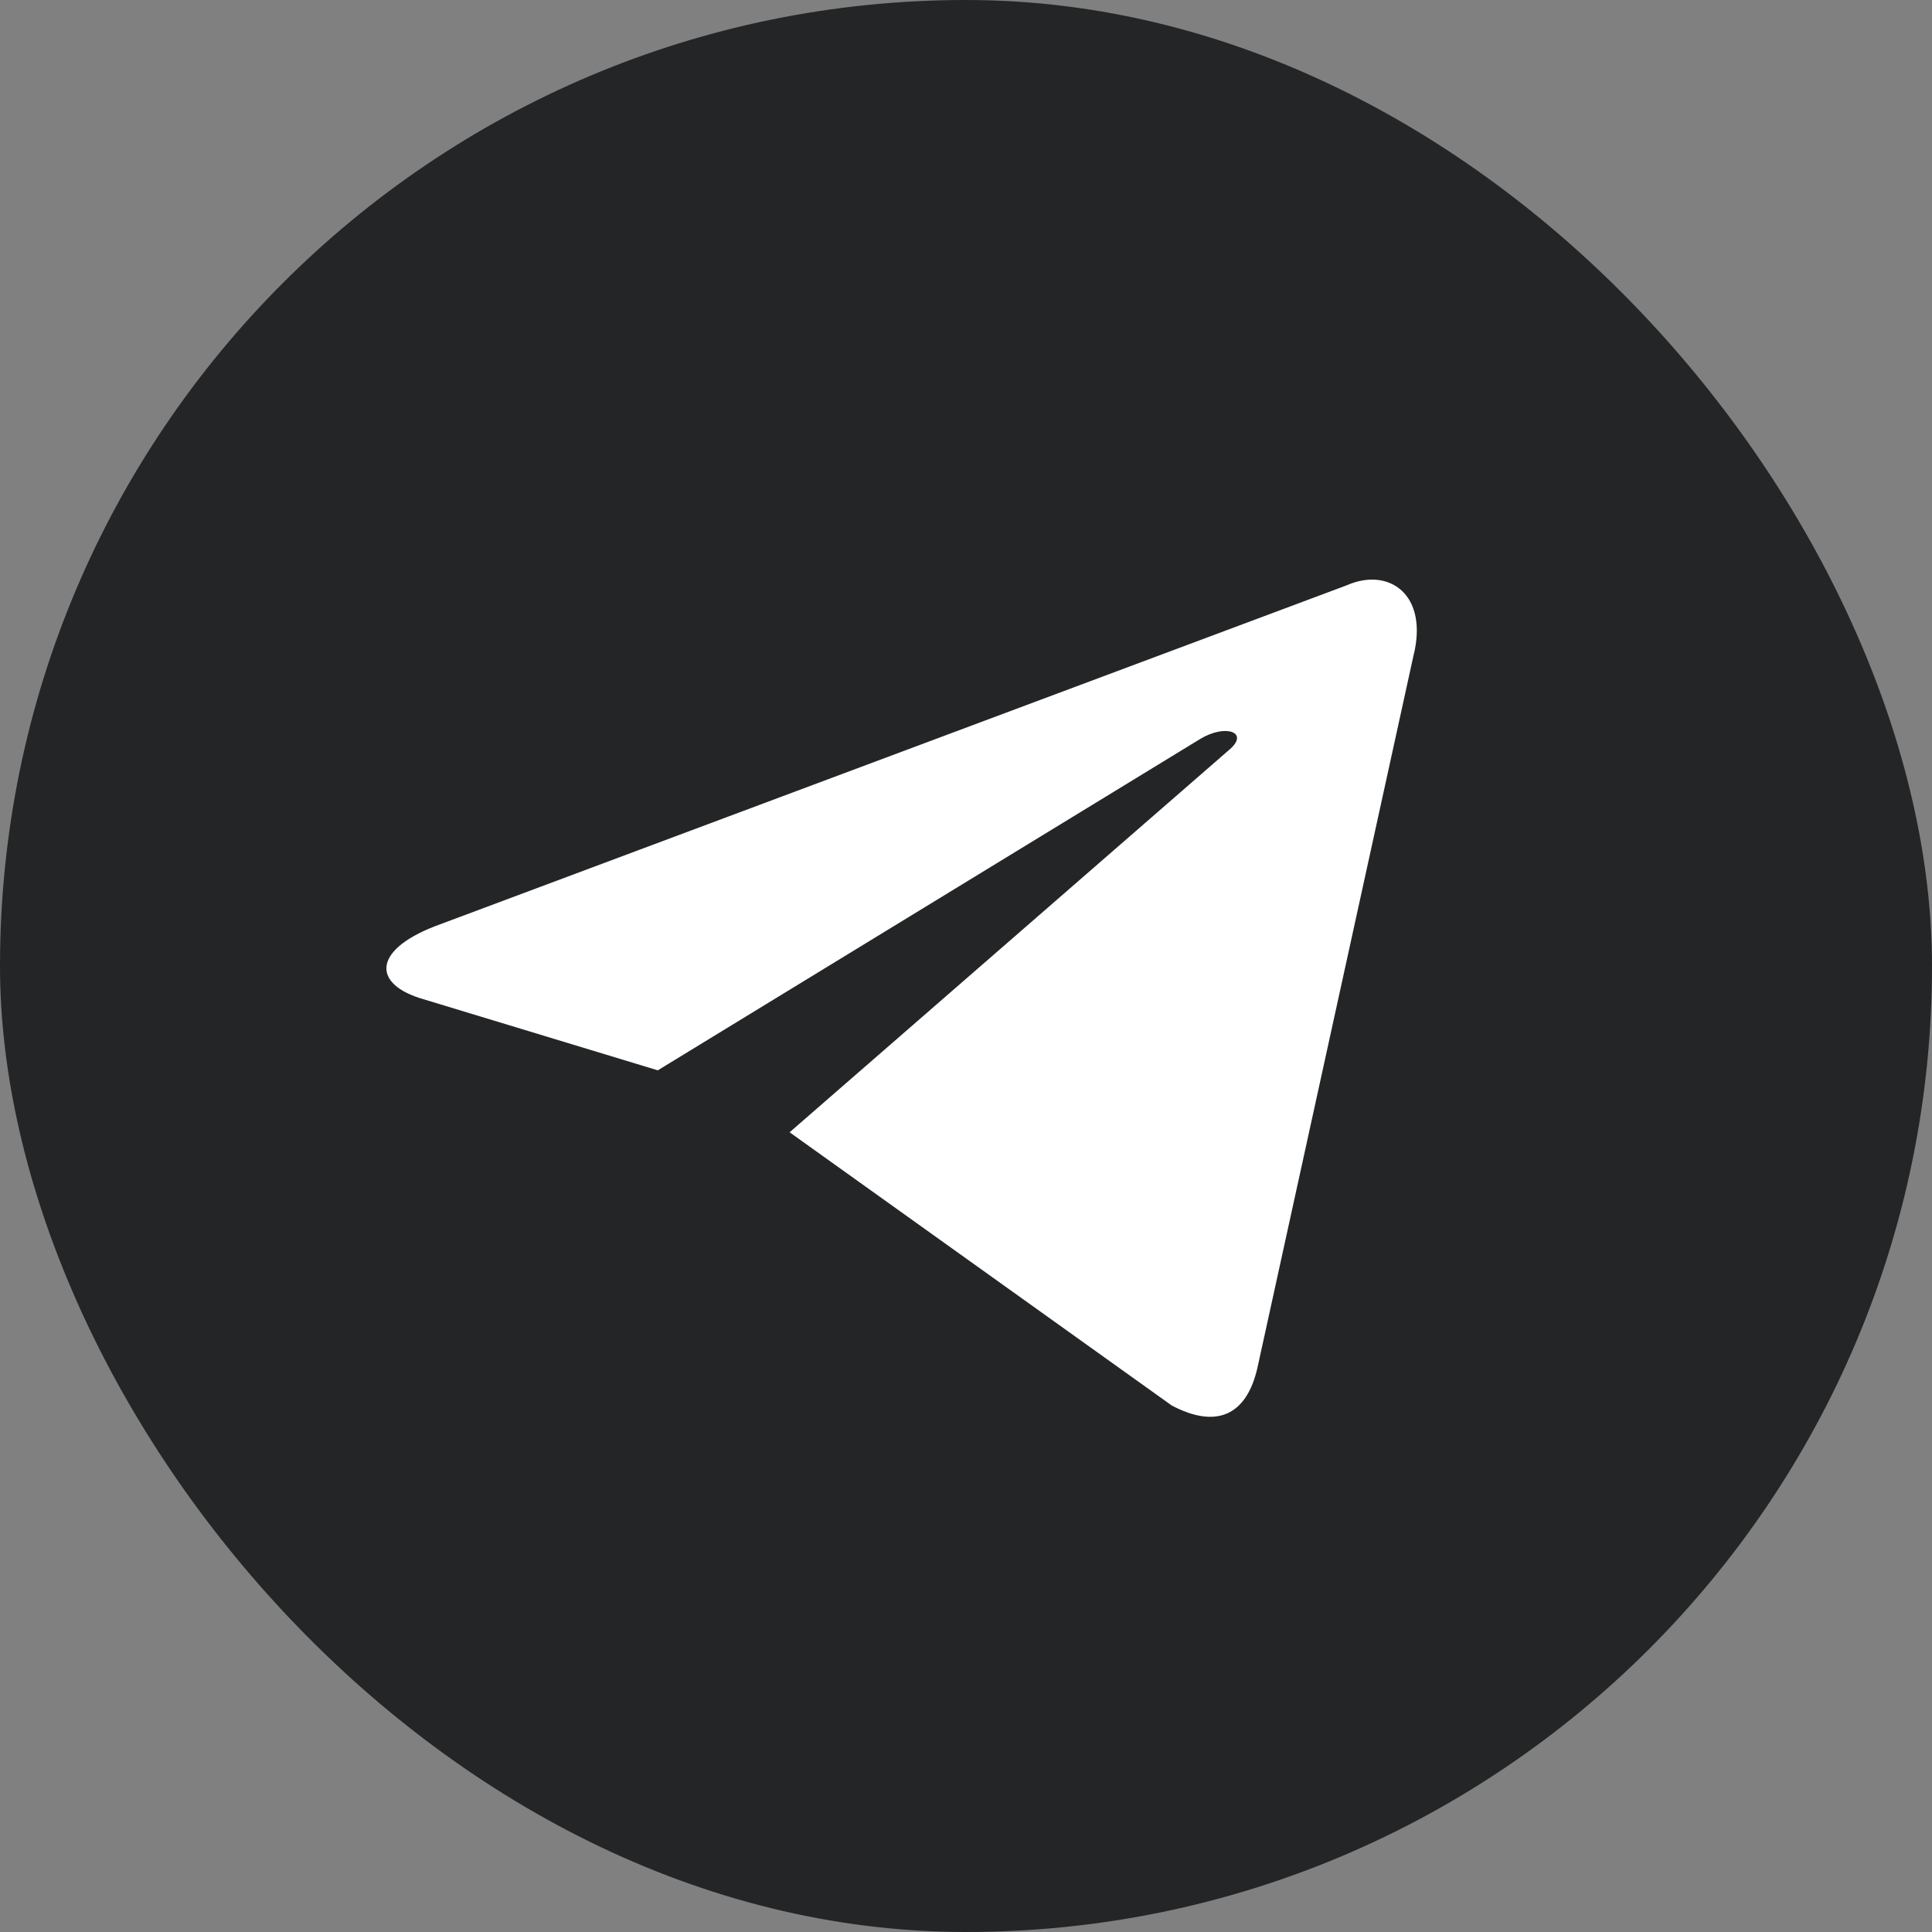
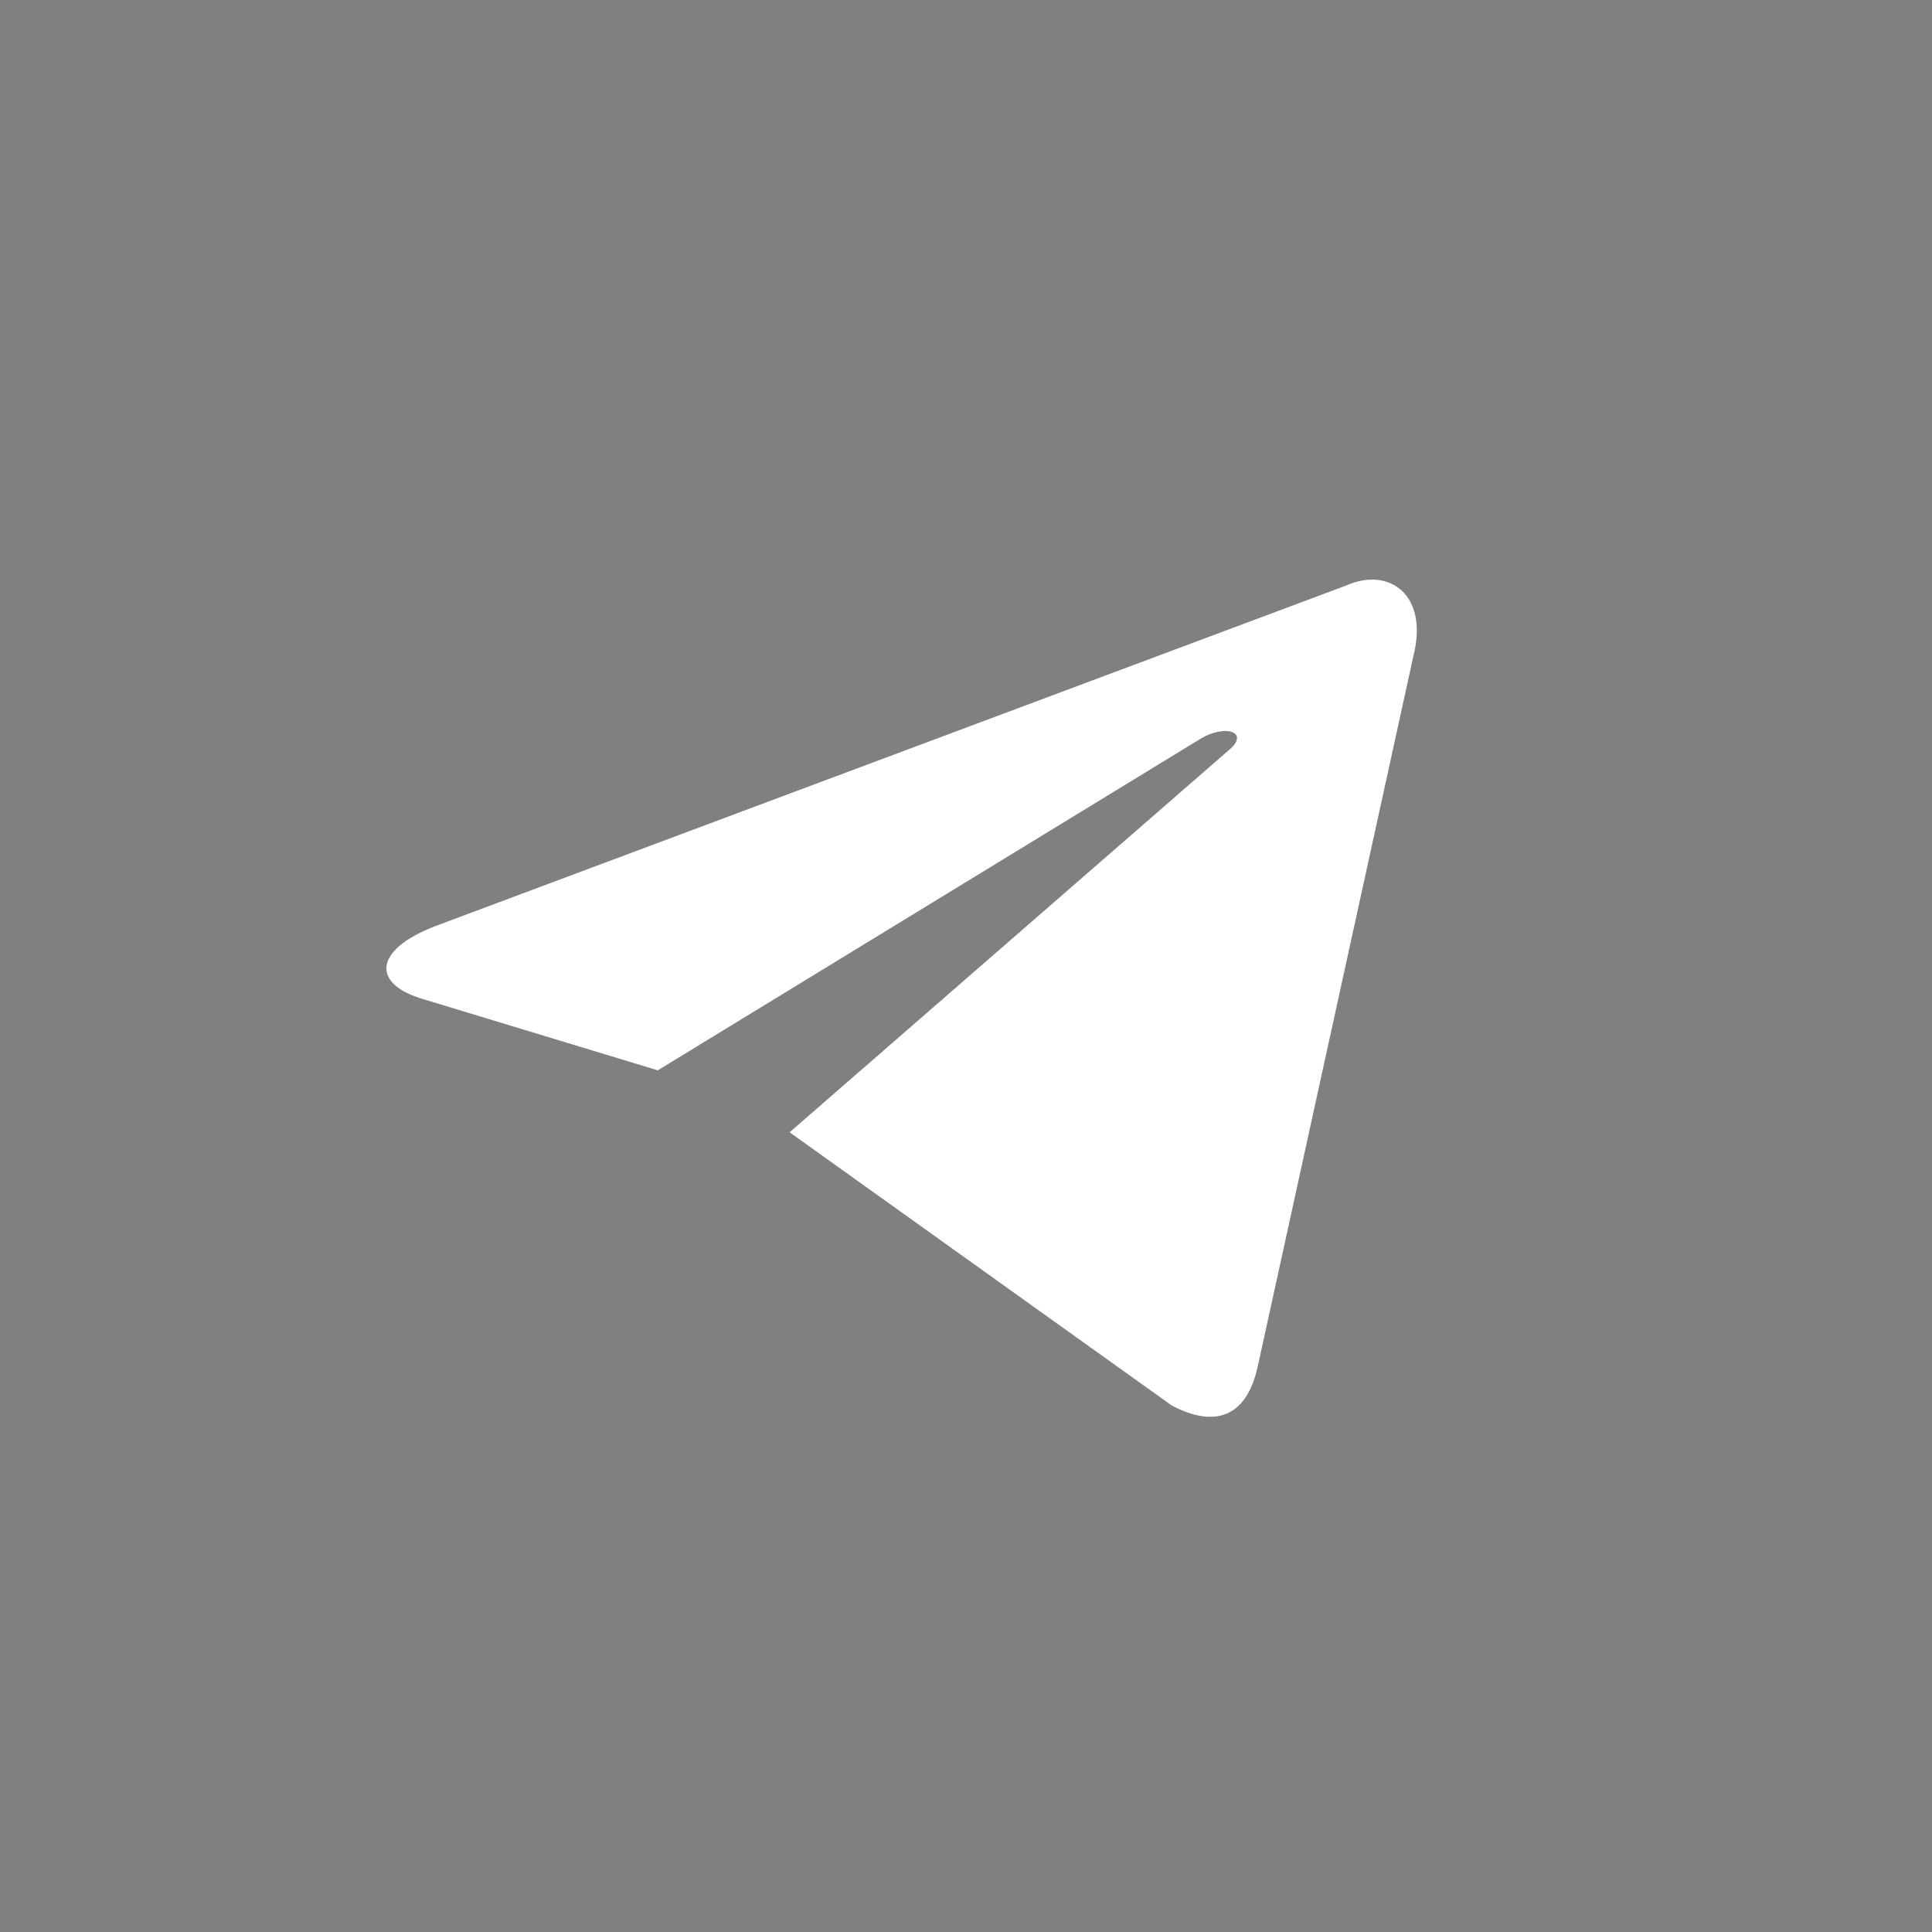
<svg xmlns="http://www.w3.org/2000/svg" width="30" height="30" viewBox="0 0 30 30" fill="none">
  <rect x="0" y="0" width="30" height="30" fill="#808080" stroke="none" />
-   <rect width="30" height="30" rx="15" fill="#232526" />
  <path fill-rule="evenodd" clip-rule="evenodd" d="M21.946 10.192L19.53 21.218C19.359 22.003 18.869 22.181 18.194 21.824L12.261 17.582L19.102 11.63C19.396 11.368 19.028 11.238 18.636 11.475L10.214 16.62L6.573 15.515C5.788 15.289 5.776 14.766 6.745 14.386L20.916 9.087C21.566 8.802 22.191 9.23 21.946 10.192Z" fill="white" />
</svg>